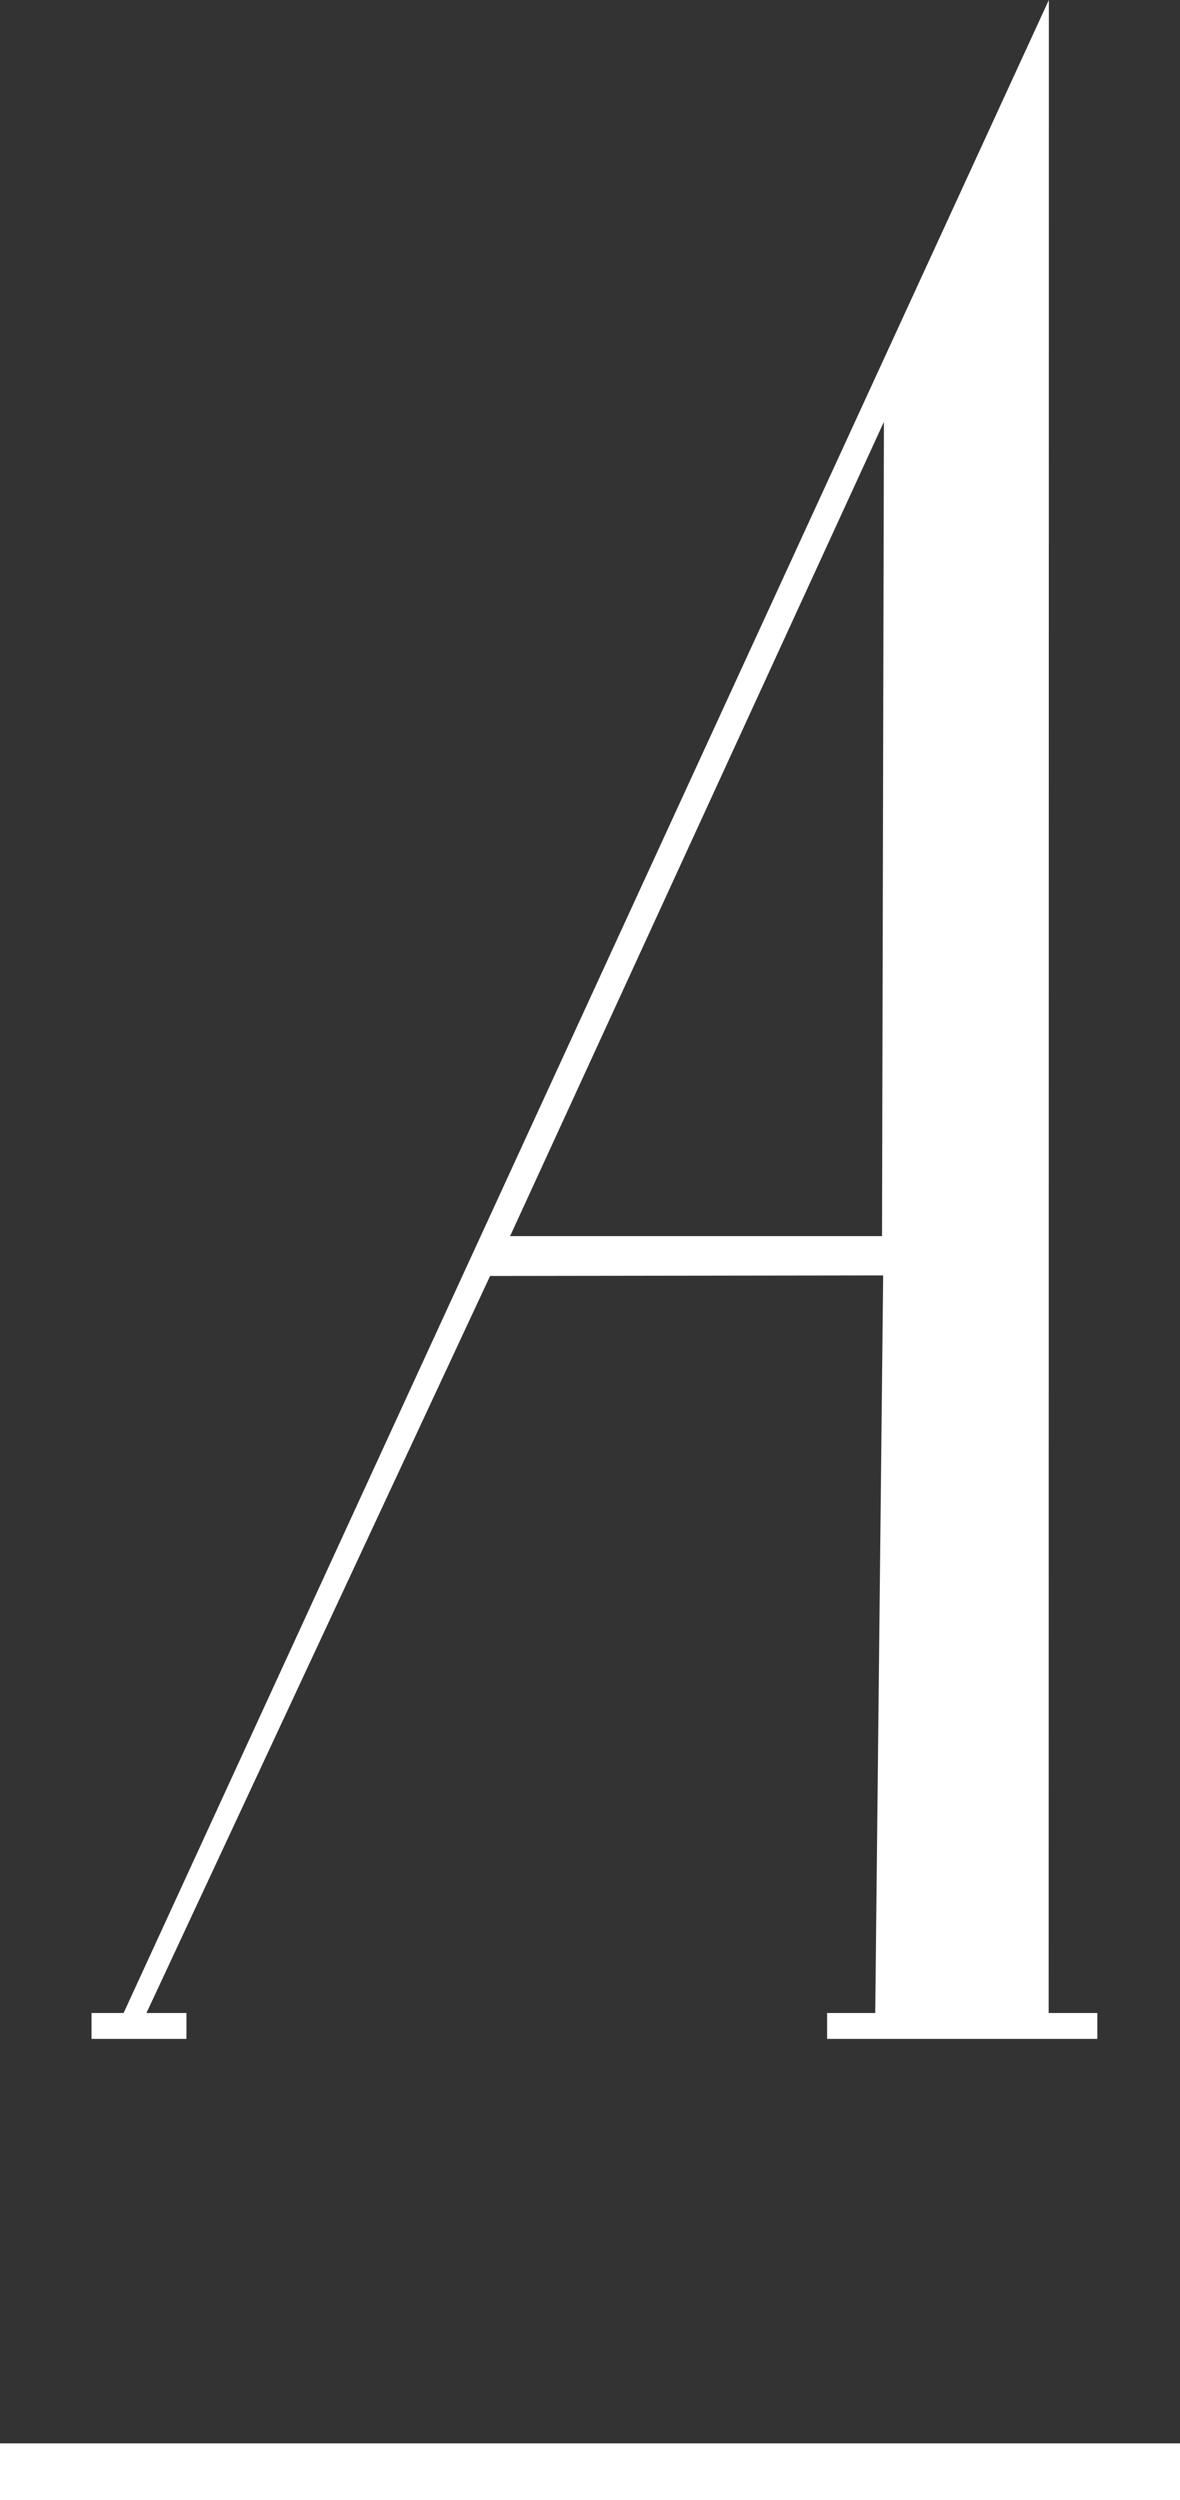
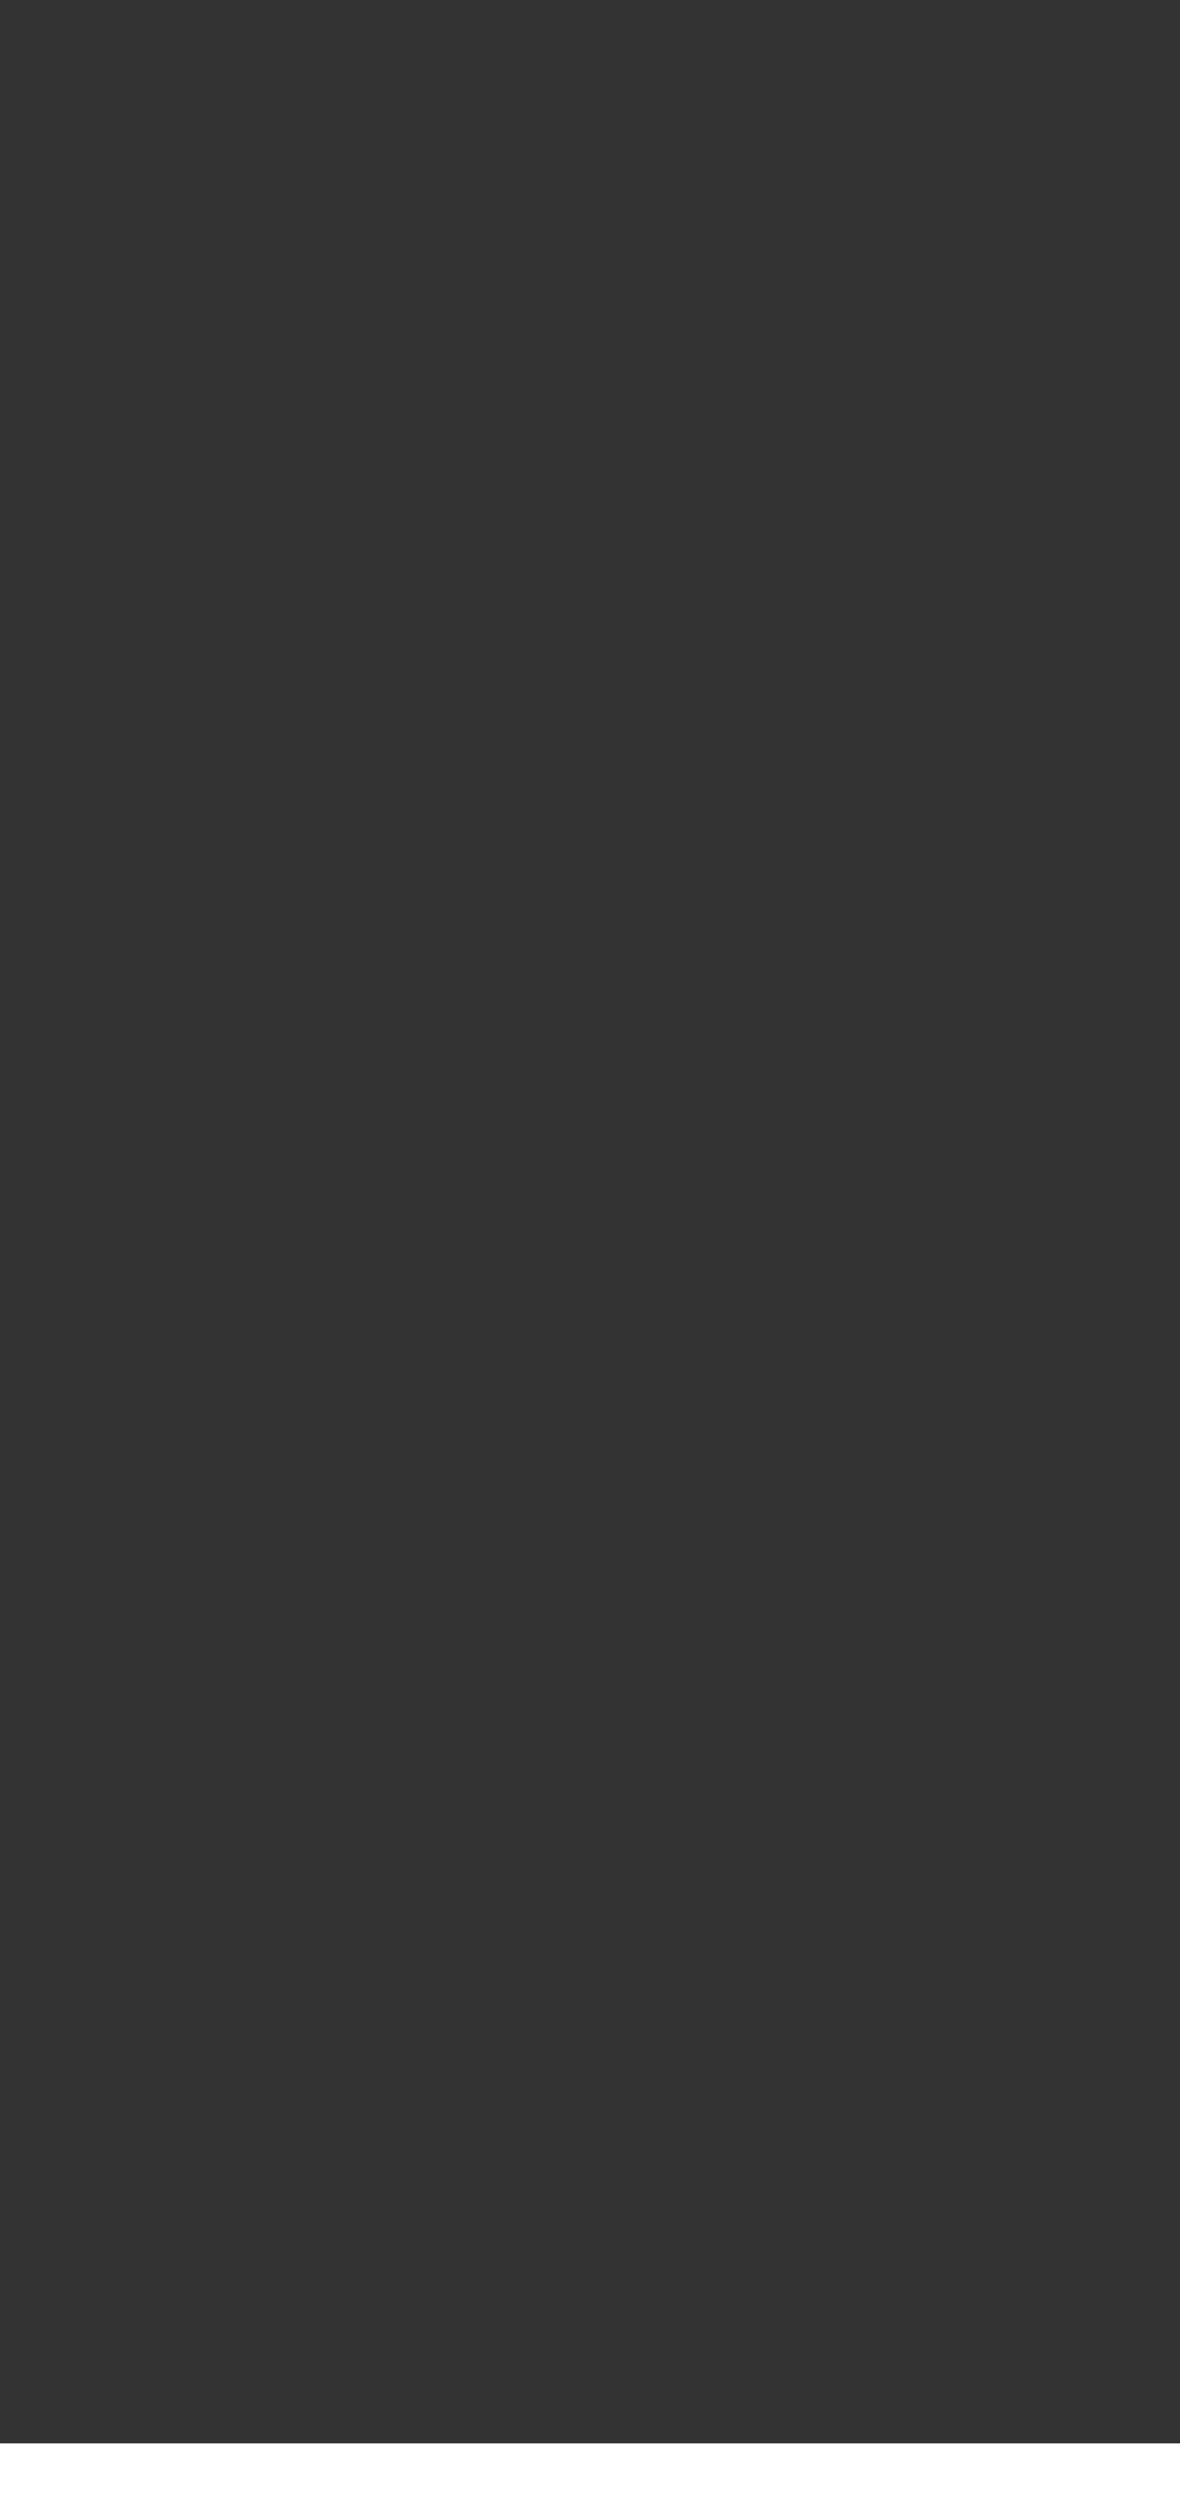
<svg xmlns="http://www.w3.org/2000/svg" id="Layer_2" viewBox="0 0 62.53 132.39">
  <rect x="0" y="0" width="62.53" height="132.39" fill="#333333" stroke="none" />
  <defs>
    <style>.cls-1{fill:none;stroke:#fff;stroke-miterlimit:10;stroke-width:3px;}.cls-2{fill:#fff;}</style>
  </defs>
  <g id="Layer_1-2">
    <g>
-       <path class="cls-2" d="m4.85,106.6h1.7L55.58,0v4.65s-.01,101.95-.01,101.95h2.58v1.37h-14.32v-1.37h2.55l.42-39.06-20.83.03L7.76,106.6h2.12v1.37h-5.03v-1.37ZM46.83,22.36l-19.8,43.1h19.71l.1-43.09h0Z" />
      <line class="cls-1" y1="130.89" x2="62.53" y2="130.89" />
    </g>
  </g>
</svg>